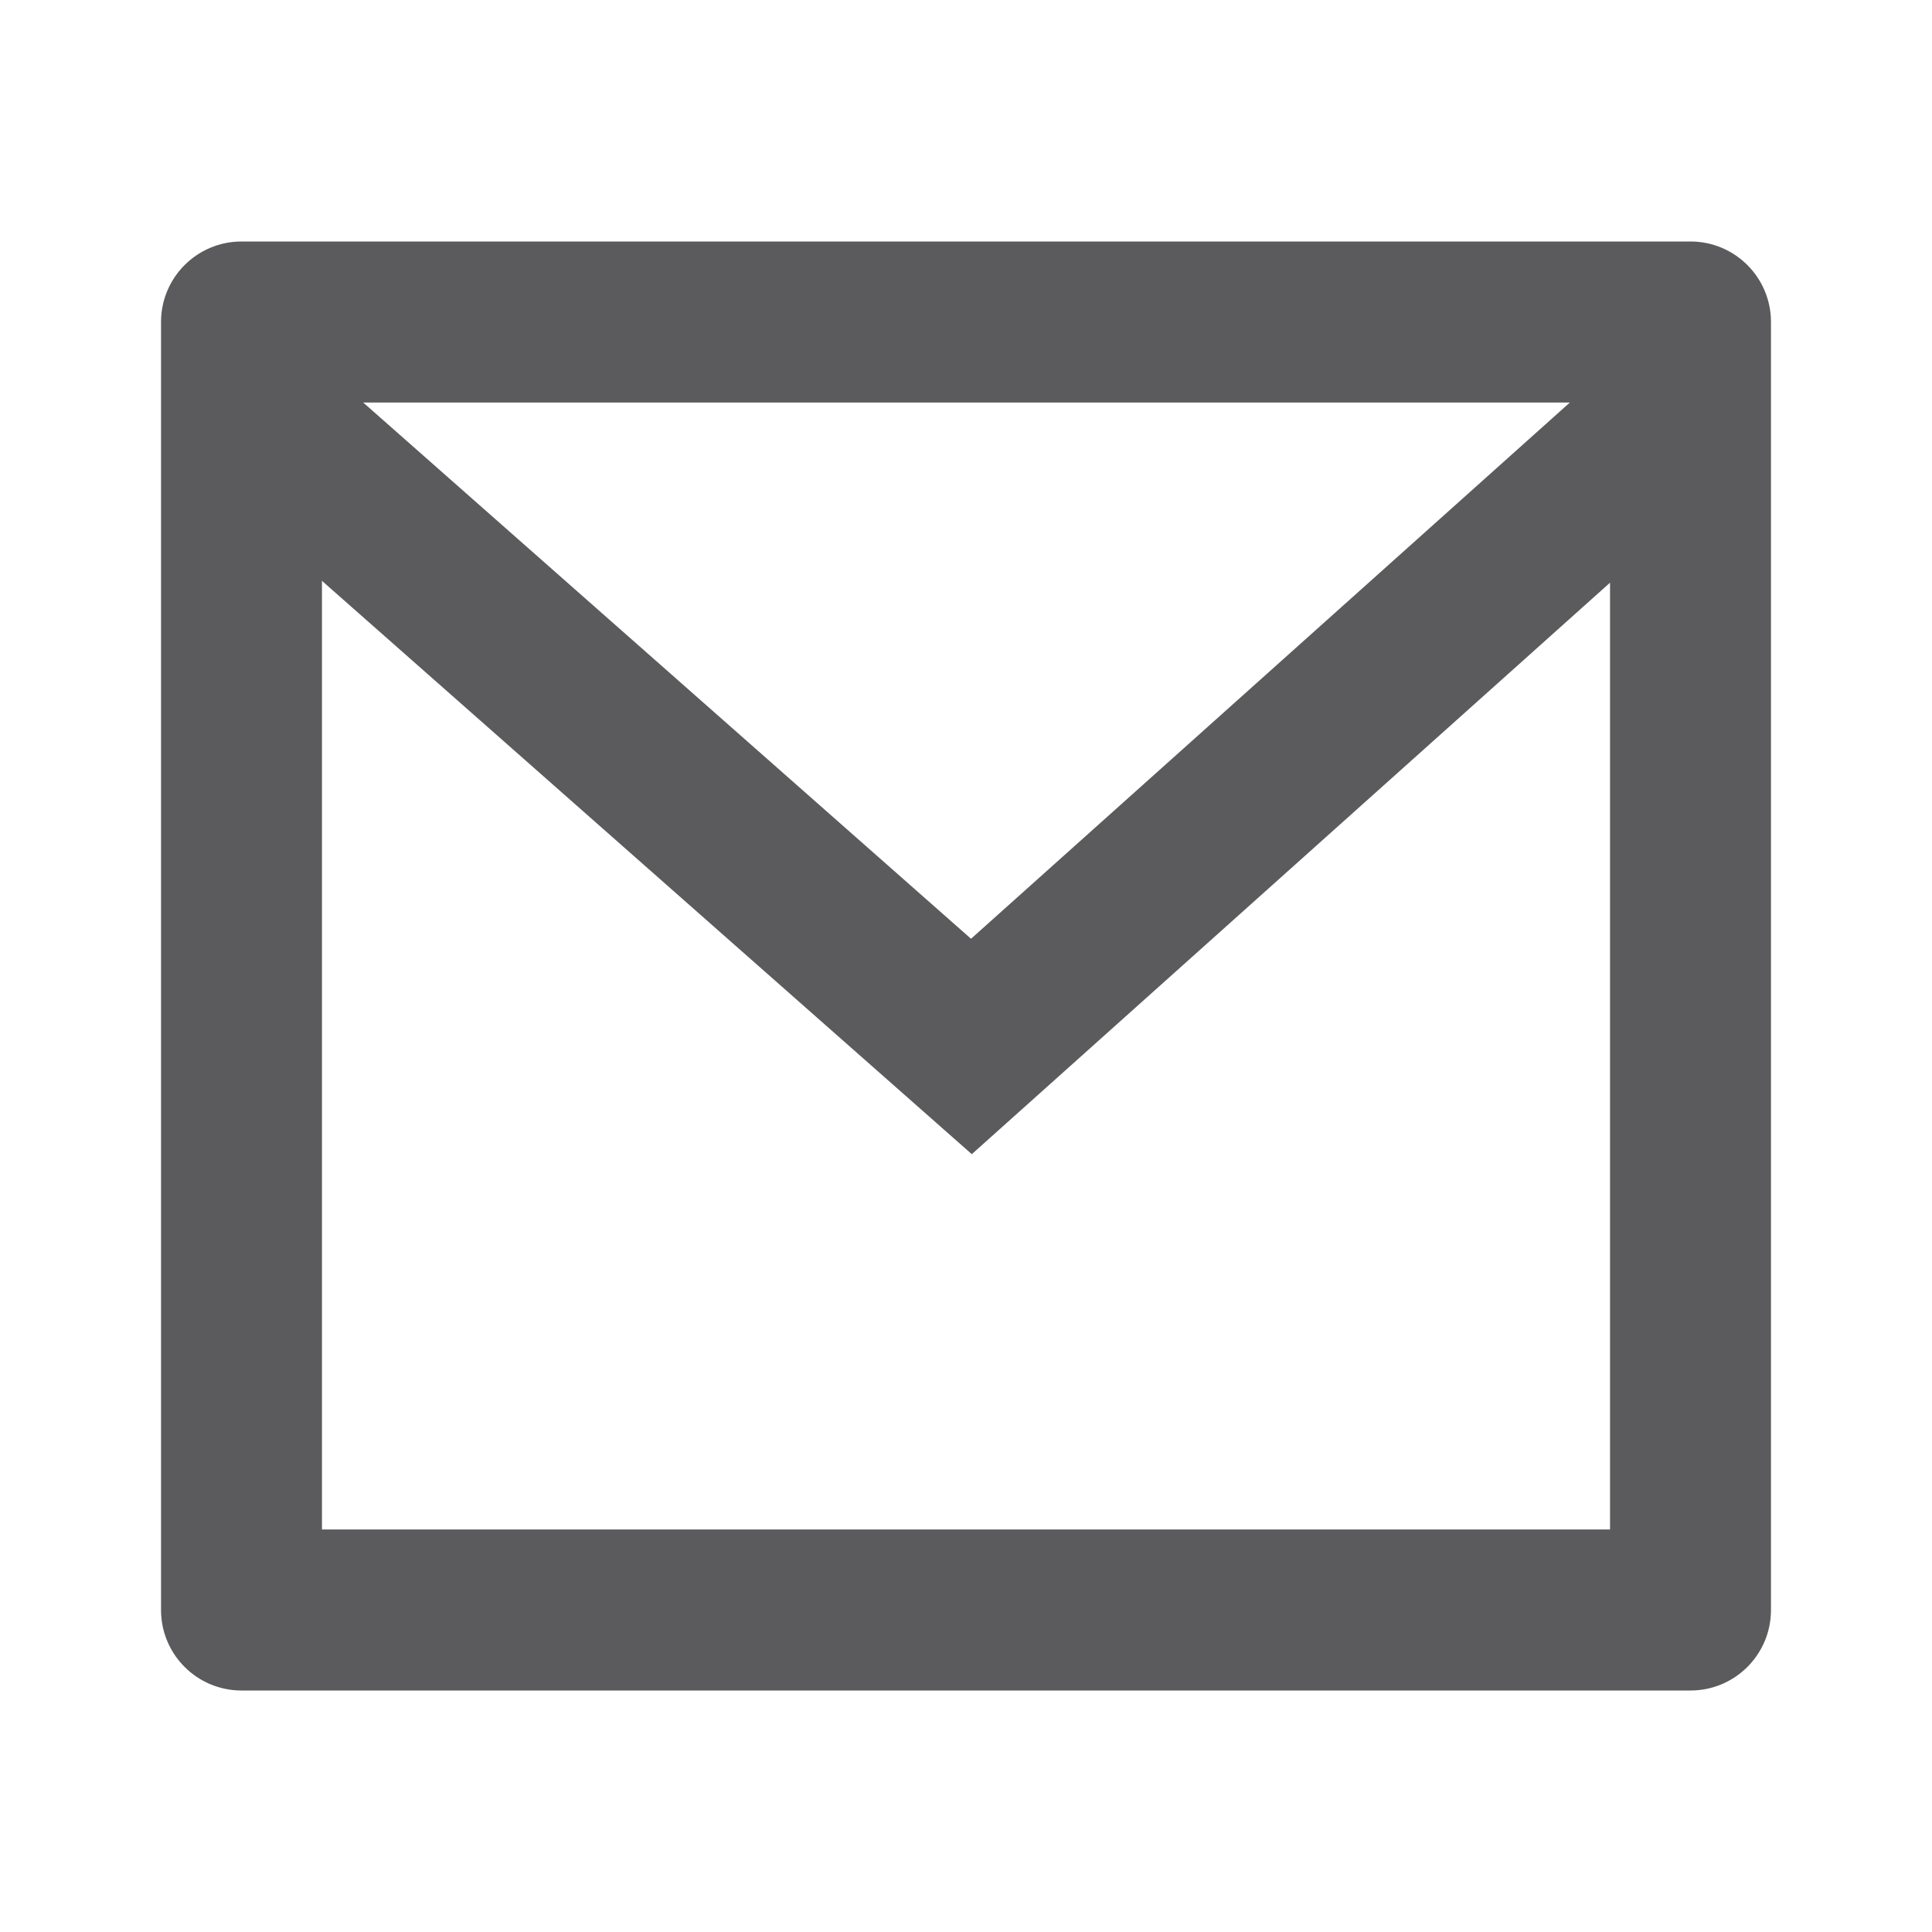
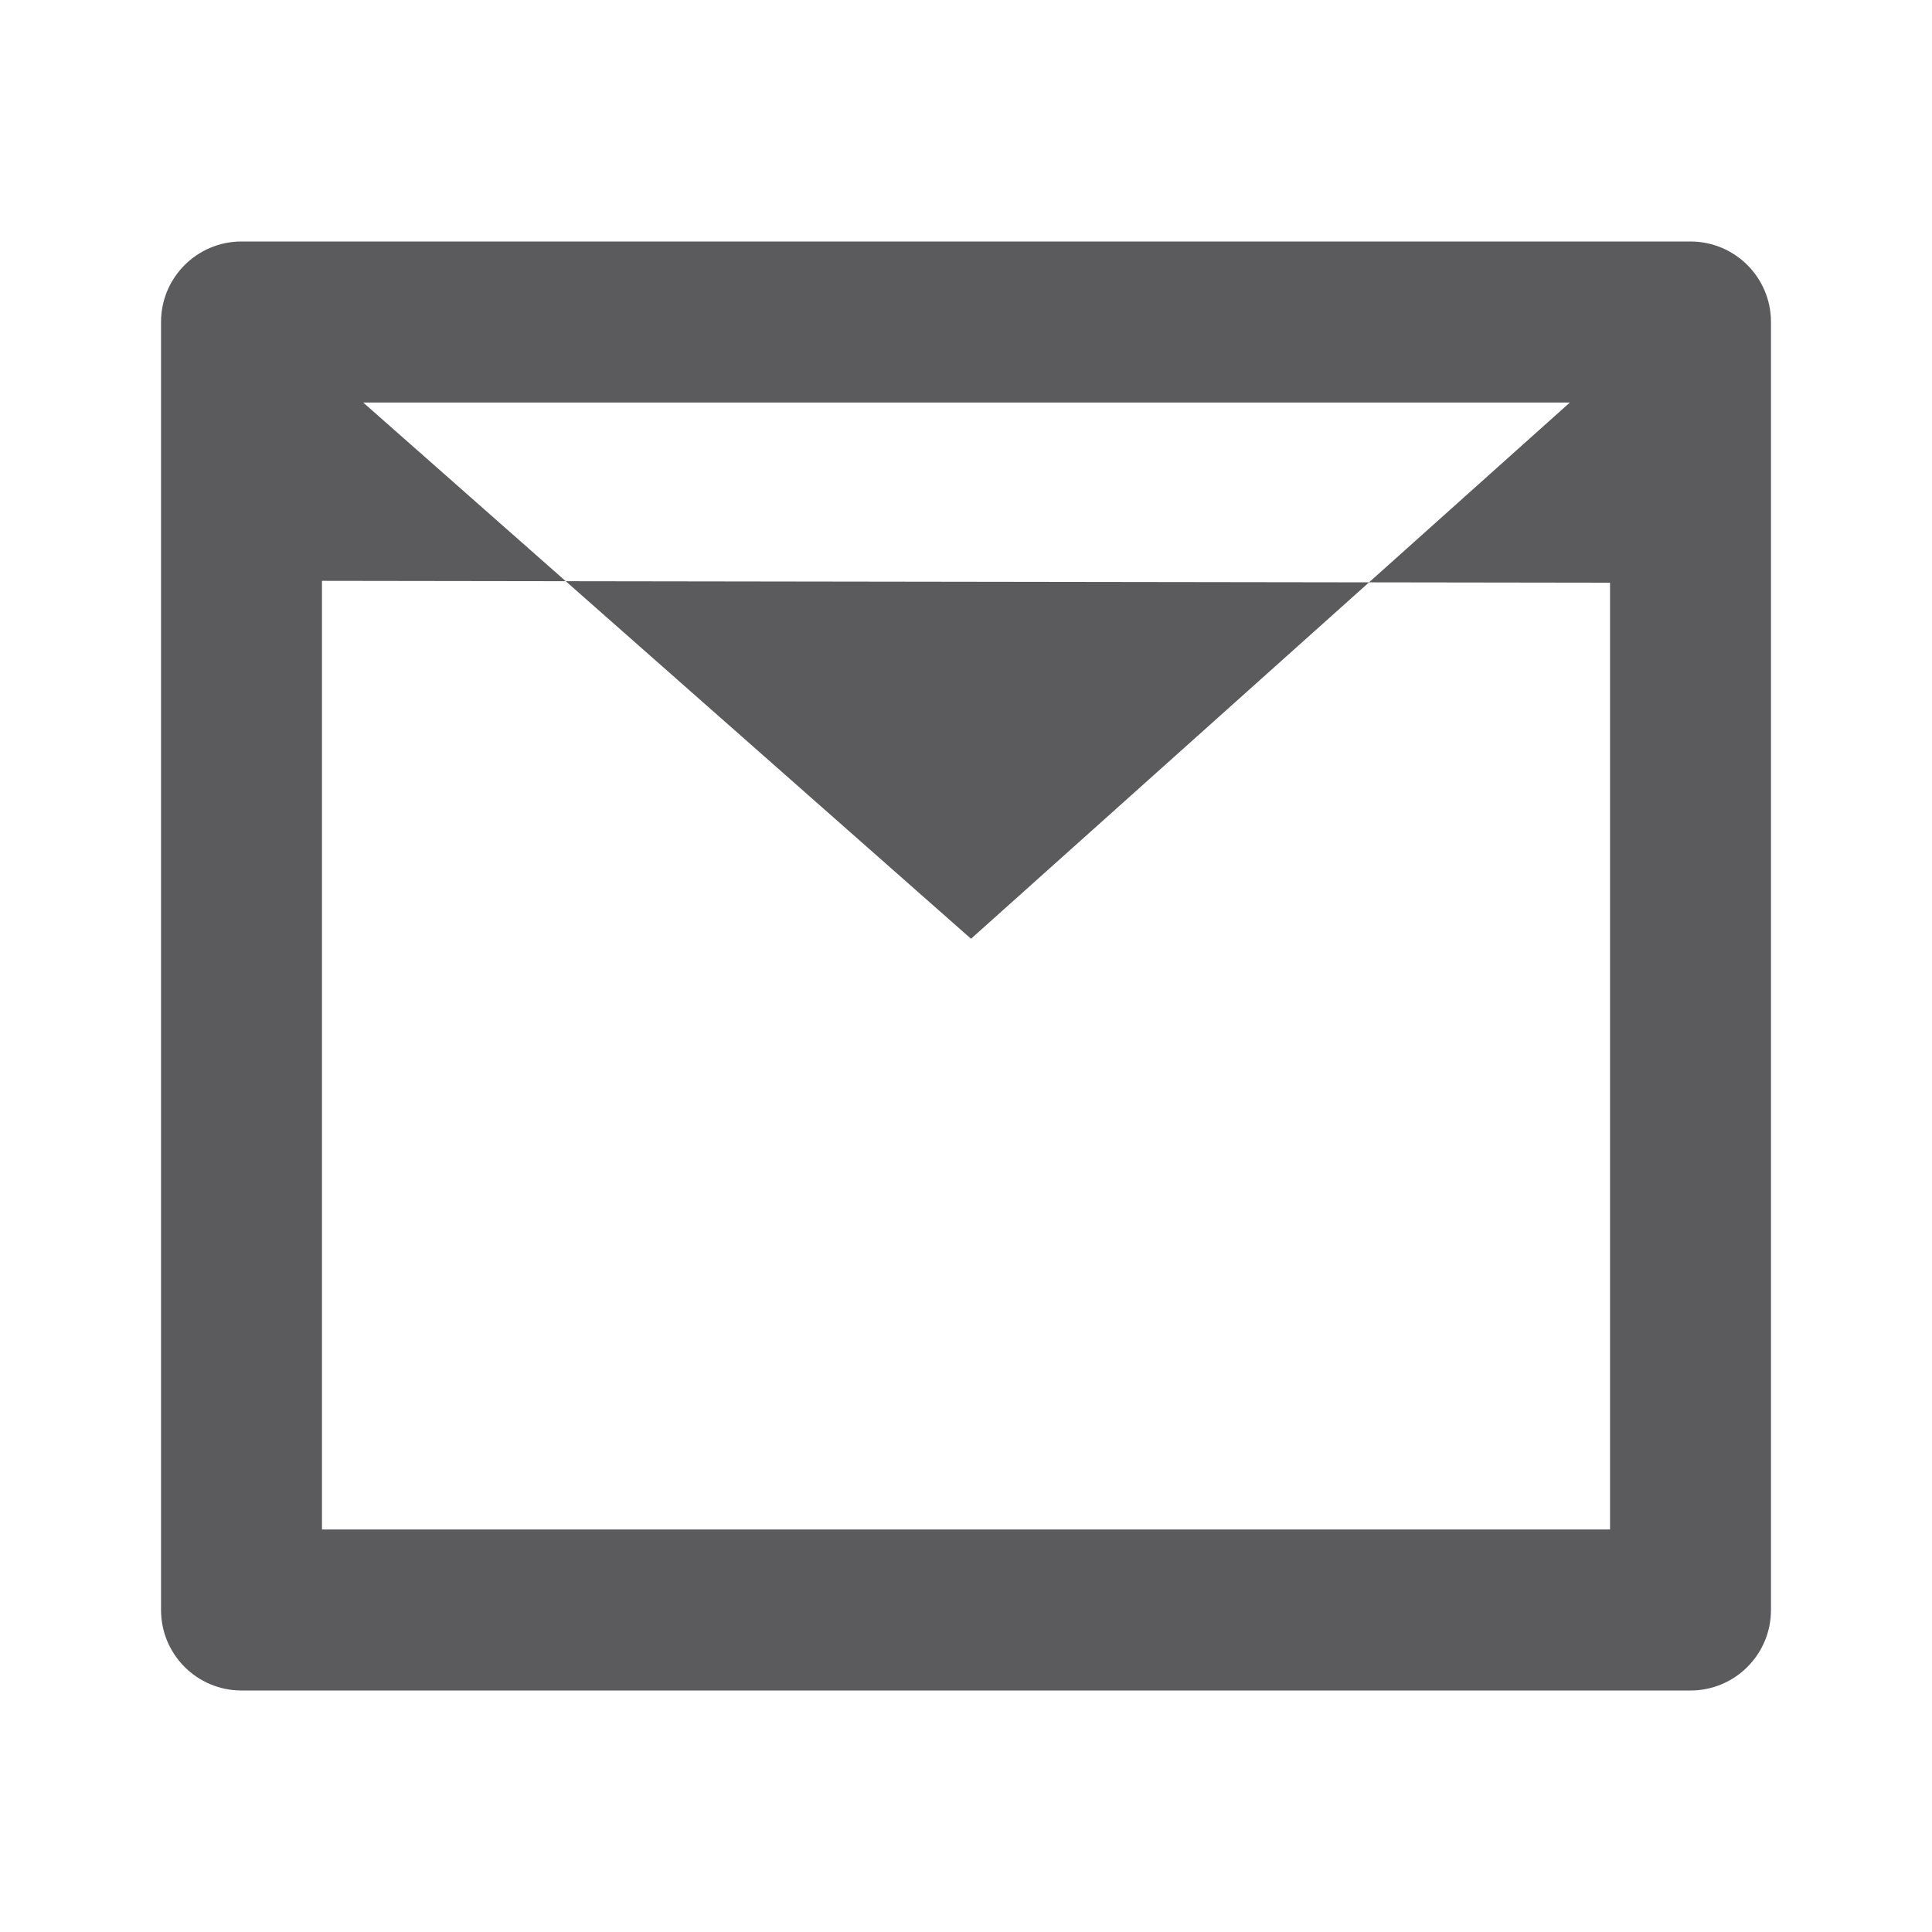
<svg xmlns="http://www.w3.org/2000/svg" fill="none" viewBox="0 0 20 20" height="20" width="20">
-   <path fill="#5B5B5D" d="M2.5 2.5H17.5C17.96 2.5 18.333 2.873 18.333 3.333V16.667C18.333 17.127 17.96 17.5 17.5 17.5H2.5C2.04 17.5 1.667 17.127 1.667 16.667V3.333C1.667 2.873 2.04 2.5 2.5 2.5ZM16.667 6.032L10.06 11.948L3.333 6.013V15.833H16.667V6.032ZM3.76 4.167L10.052 9.718L16.251 4.167H3.76Z" />
+   <path fill="#5B5B5D" d="M2.5 2.5H17.5C17.96 2.5 18.333 2.873 18.333 3.333V16.667C18.333 17.127 17.96 17.5 17.5 17.5H2.5C2.04 17.5 1.667 17.127 1.667 16.667V3.333C1.667 2.873 2.04 2.5 2.5 2.5ZM16.667 6.032L3.333 6.013V15.833H16.667V6.032ZM3.76 4.167L10.052 9.718L16.251 4.167H3.76Z" />
</svg>